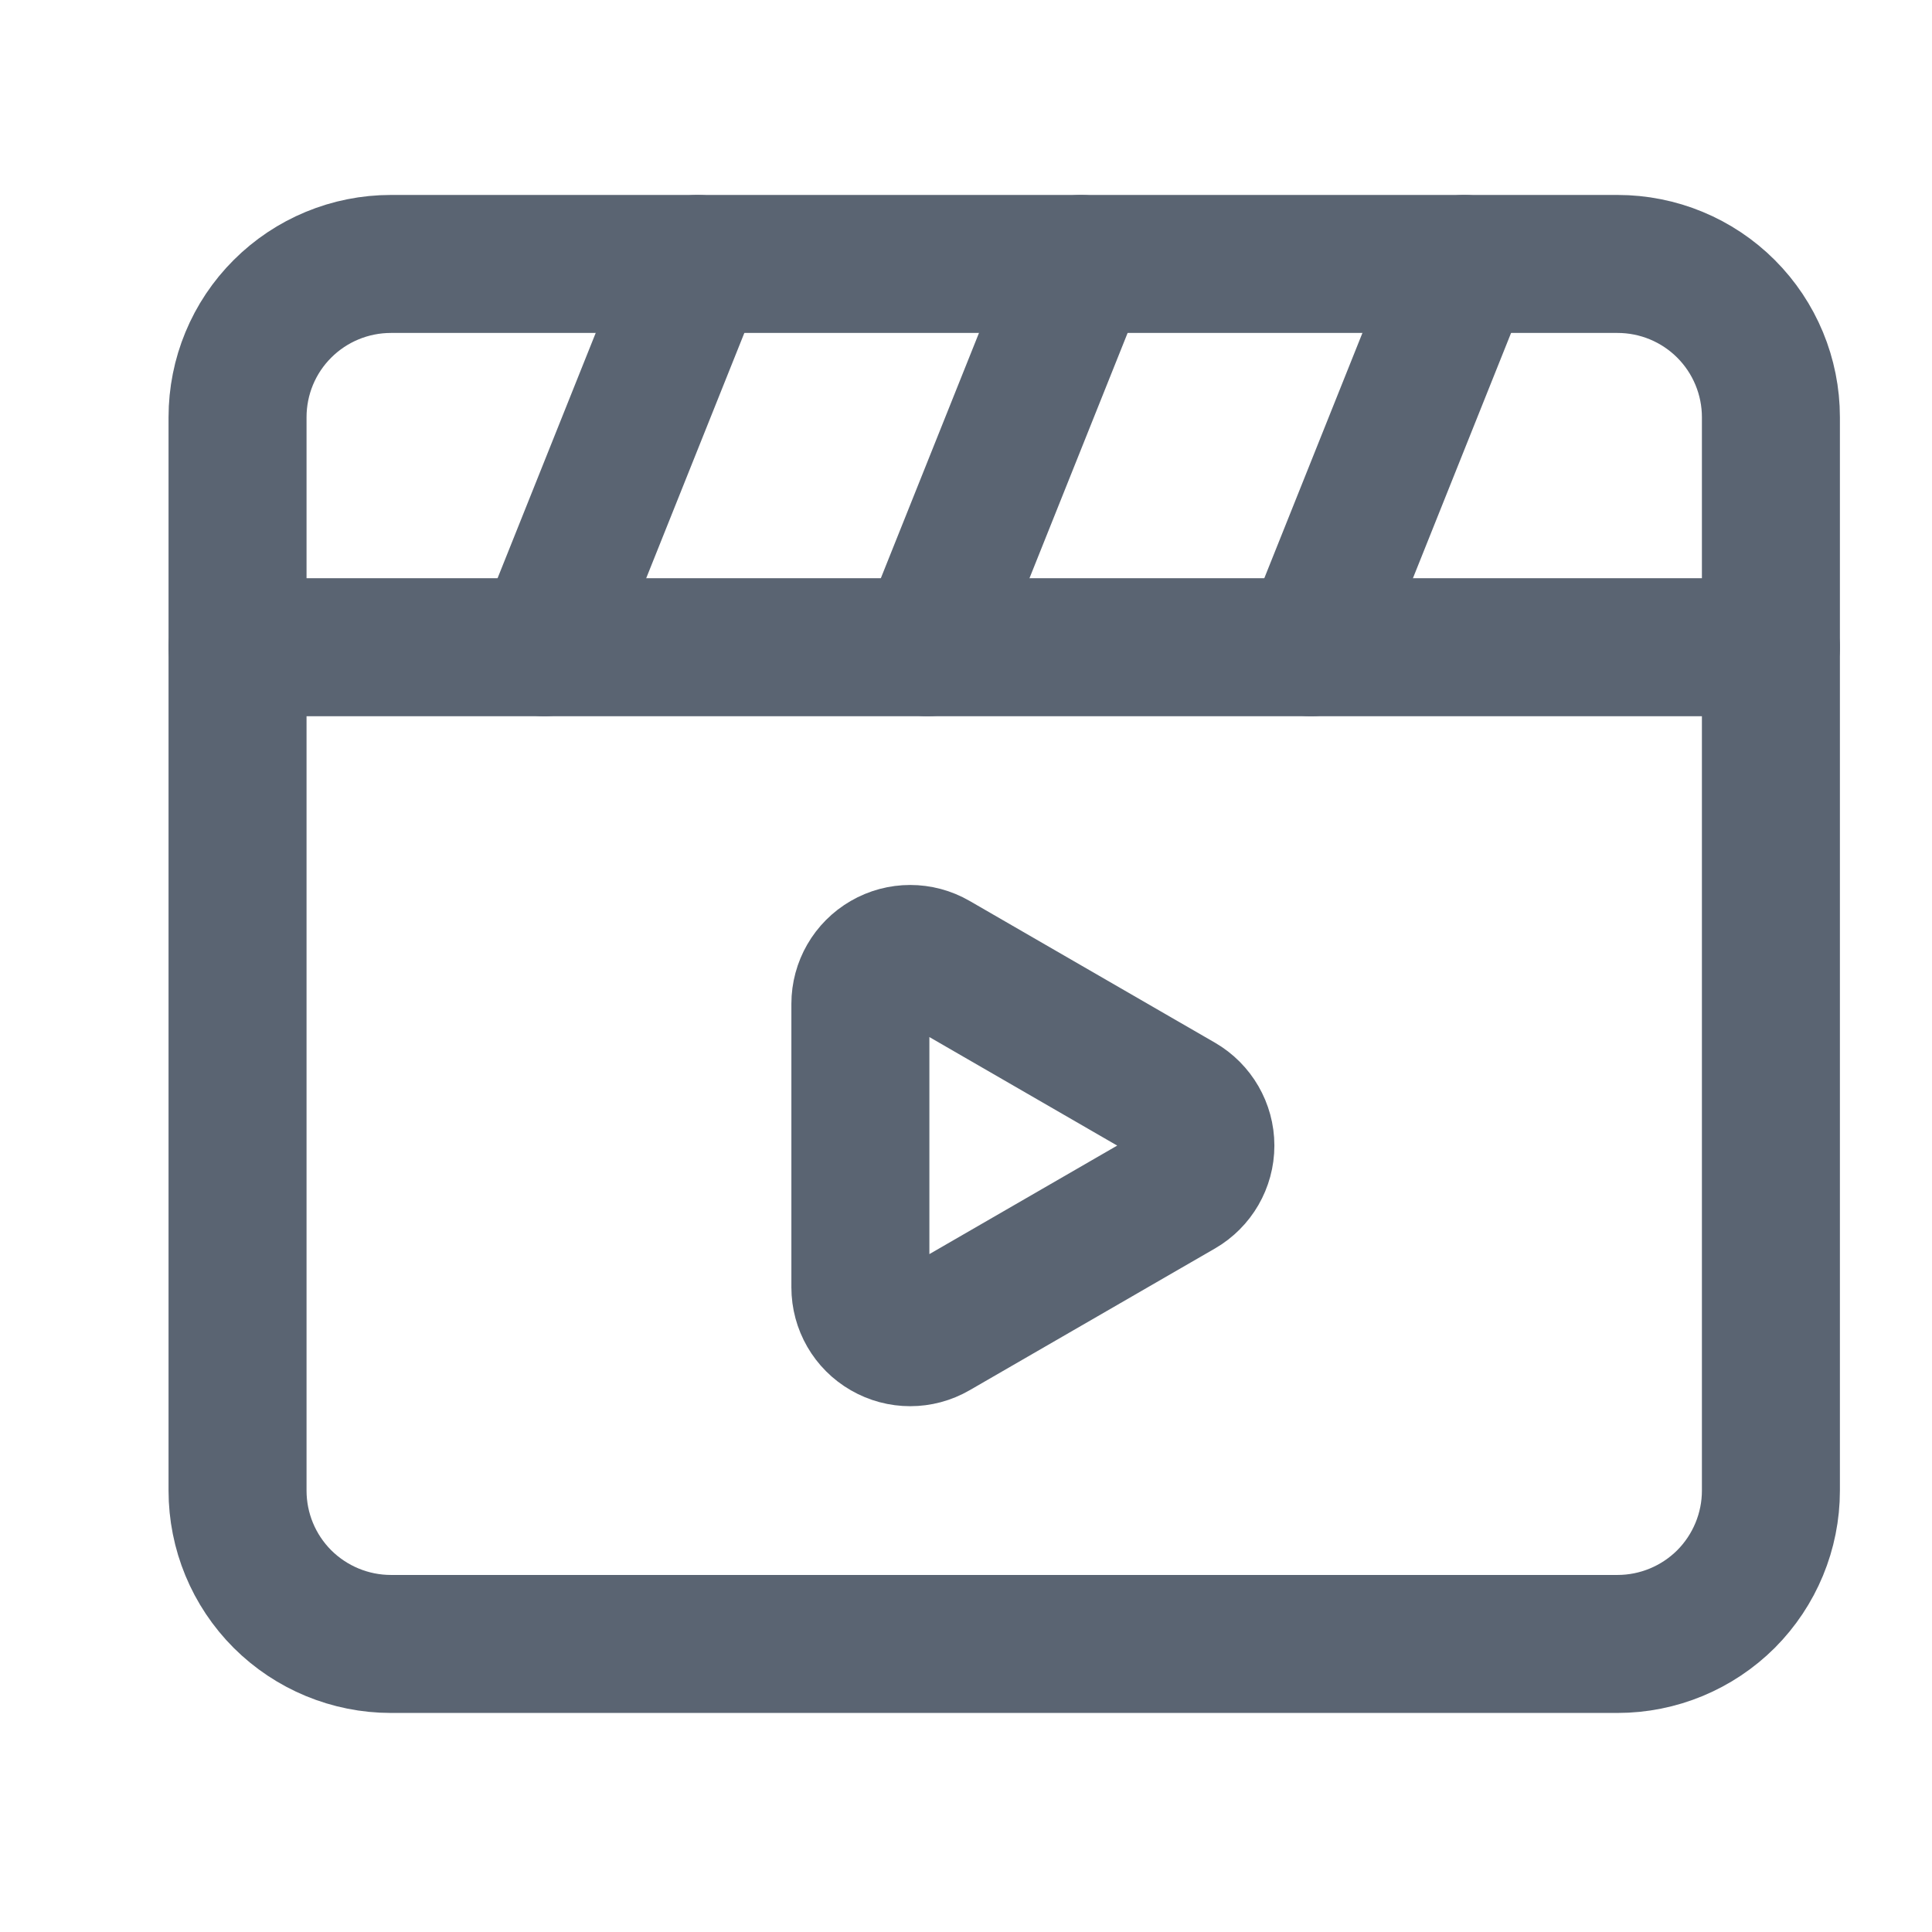
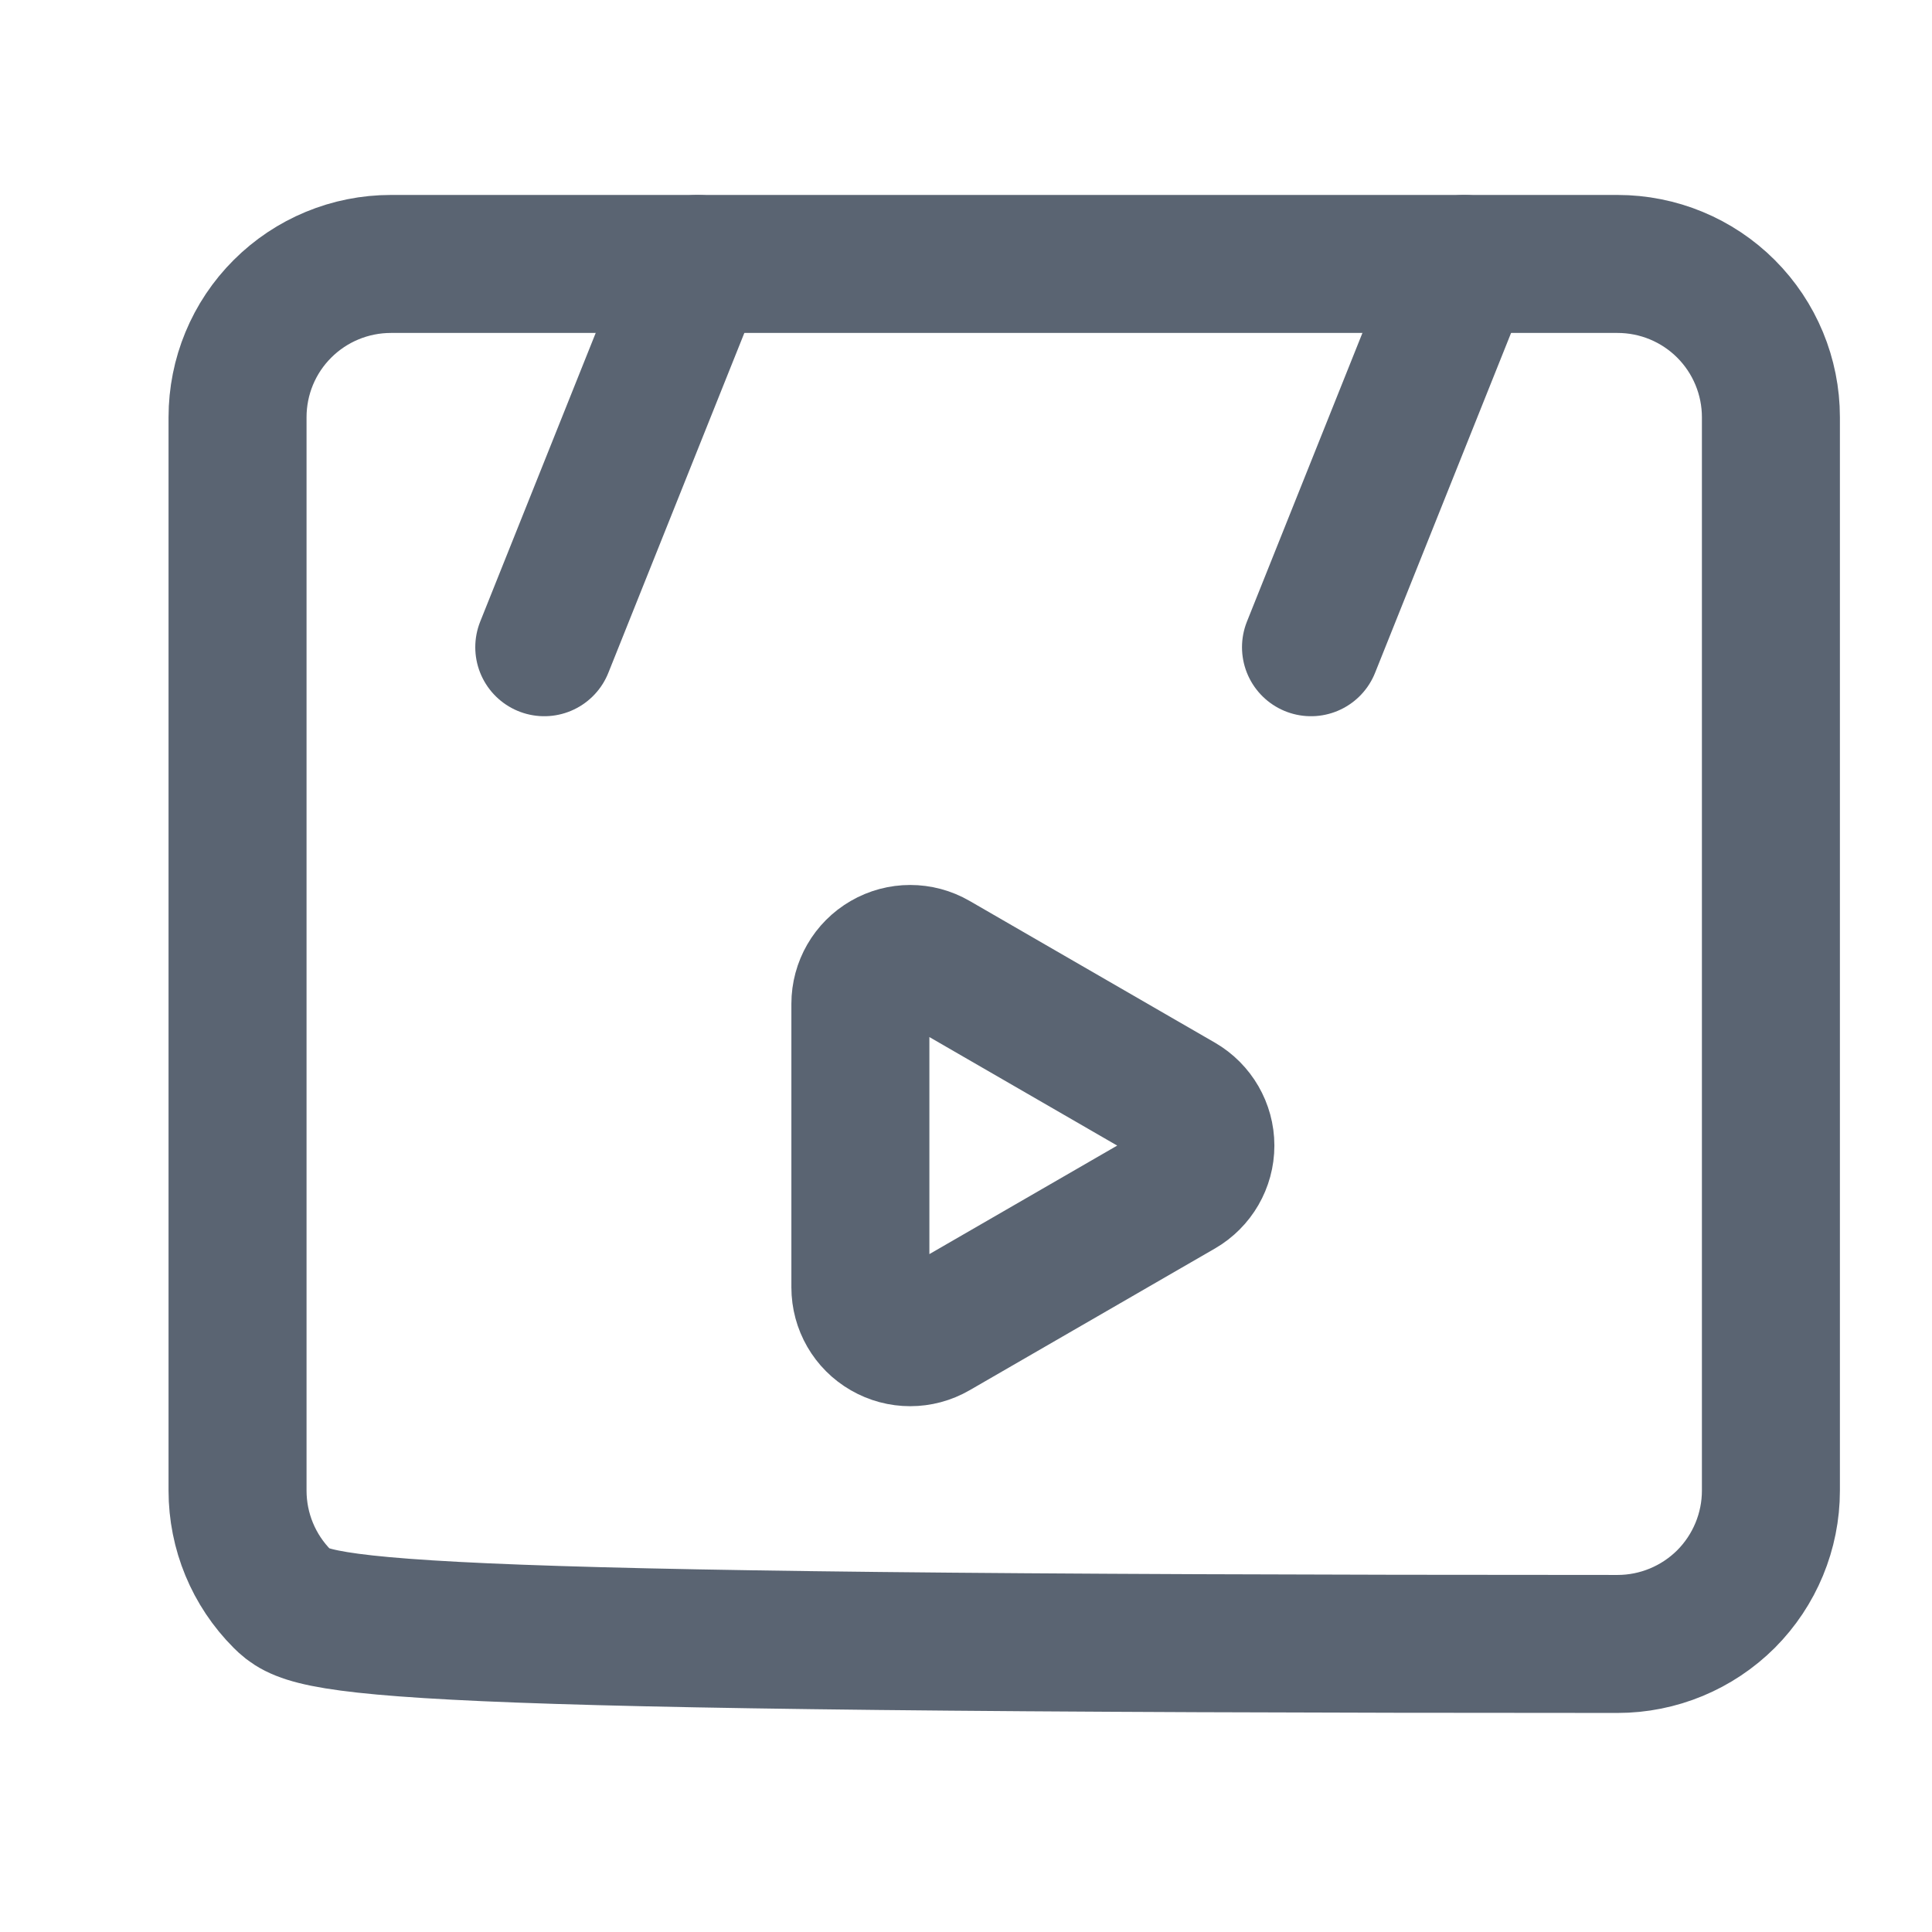
<svg xmlns="http://www.w3.org/2000/svg" width="21" height="21" viewBox="0 0 21 21" fill="none">
-   <path fill-rule="evenodd" clip-rule="evenodd" d="M17.582 17.869H4.249C3.807 17.869 3.383 17.693 3.07 17.381C2.757 17.068 2.582 16.644 2.582 16.202V4.535C2.582 4.093 2.757 3.669 3.07 3.357C3.383 3.044 3.807 2.869 4.249 2.869H17.582C18.024 2.869 18.448 3.044 18.761 3.357C19.073 3.669 19.249 4.093 19.249 4.535V16.202C19.249 16.644 19.073 17.068 18.761 17.381C18.448 17.693 18.024 17.869 17.582 17.869Z" stroke="#5A6472" stroke-width="1.5" stroke-linecap="round" stroke-linejoin="round" />
-   <path d="M2.582 7.035H19.249" stroke="#5A6472" stroke-width="1.5" stroke-linecap="round" stroke-linejoin="round" />
+   <path fill-rule="evenodd" clip-rule="evenodd" d="M17.582 17.869C3.807 17.869 3.383 17.693 3.07 17.381C2.757 17.068 2.582 16.644 2.582 16.202V4.535C2.582 4.093 2.757 3.669 3.07 3.357C3.383 3.044 3.807 2.869 4.249 2.869H17.582C18.024 2.869 18.448 3.044 18.761 3.357C19.073 3.669 19.249 4.093 19.249 4.535V16.202C19.249 16.644 19.073 17.068 18.761 17.381C18.448 17.693 18.024 17.869 17.582 17.869Z" stroke="#5A6472" stroke-width="1.5" stroke-linecap="round" stroke-linejoin="round" />
  <path d="M5.916 7.035L7.583 2.869" stroke="#5A6472" stroke-width="1.5" stroke-linecap="round" stroke-linejoin="round" />
-   <path d="M10.082 7.035L11.749 2.869" stroke="#5A6472" stroke-width="1.5" stroke-linecap="round" stroke-linejoin="round" />
  <path d="M14.25 7.035L15.917 2.869" stroke="#5A6472" stroke-width="1.5" stroke-linecap="round" stroke-linejoin="round" />
  <path fill-rule="evenodd" clip-rule="evenodd" d="M9.352 13.993V10.911C9.352 10.718 9.455 10.539 9.623 10.442C9.79 10.345 9.997 10.345 10.164 10.442L12.831 11.983C12.998 12.08 13.102 12.259 13.102 12.452C13.102 12.646 12.998 12.824 12.831 12.921L10.164 14.462C9.997 14.559 9.79 14.559 9.623 14.462C9.455 14.366 9.352 14.187 9.352 13.993Z" stroke="#5A6472" stroke-width="1.5" stroke-linecap="round" stroke-linejoin="round" />
</svg>